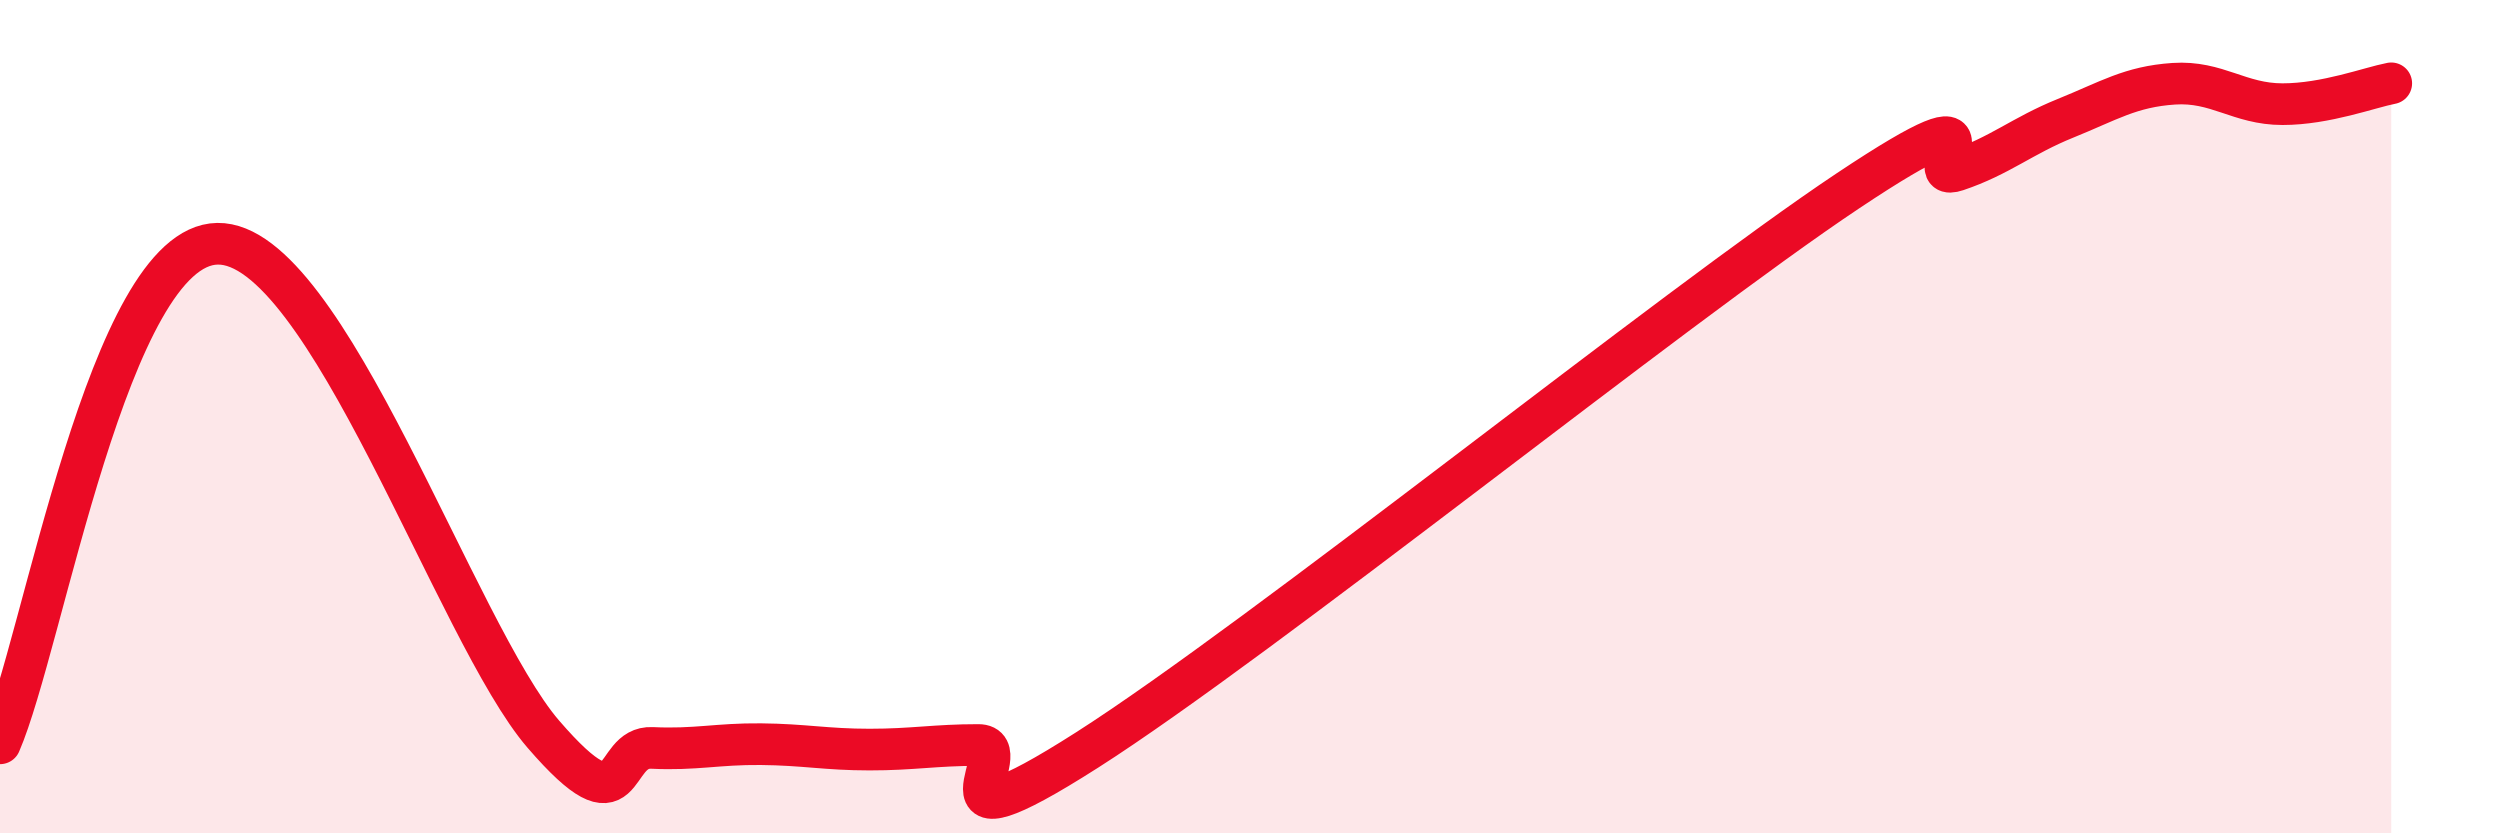
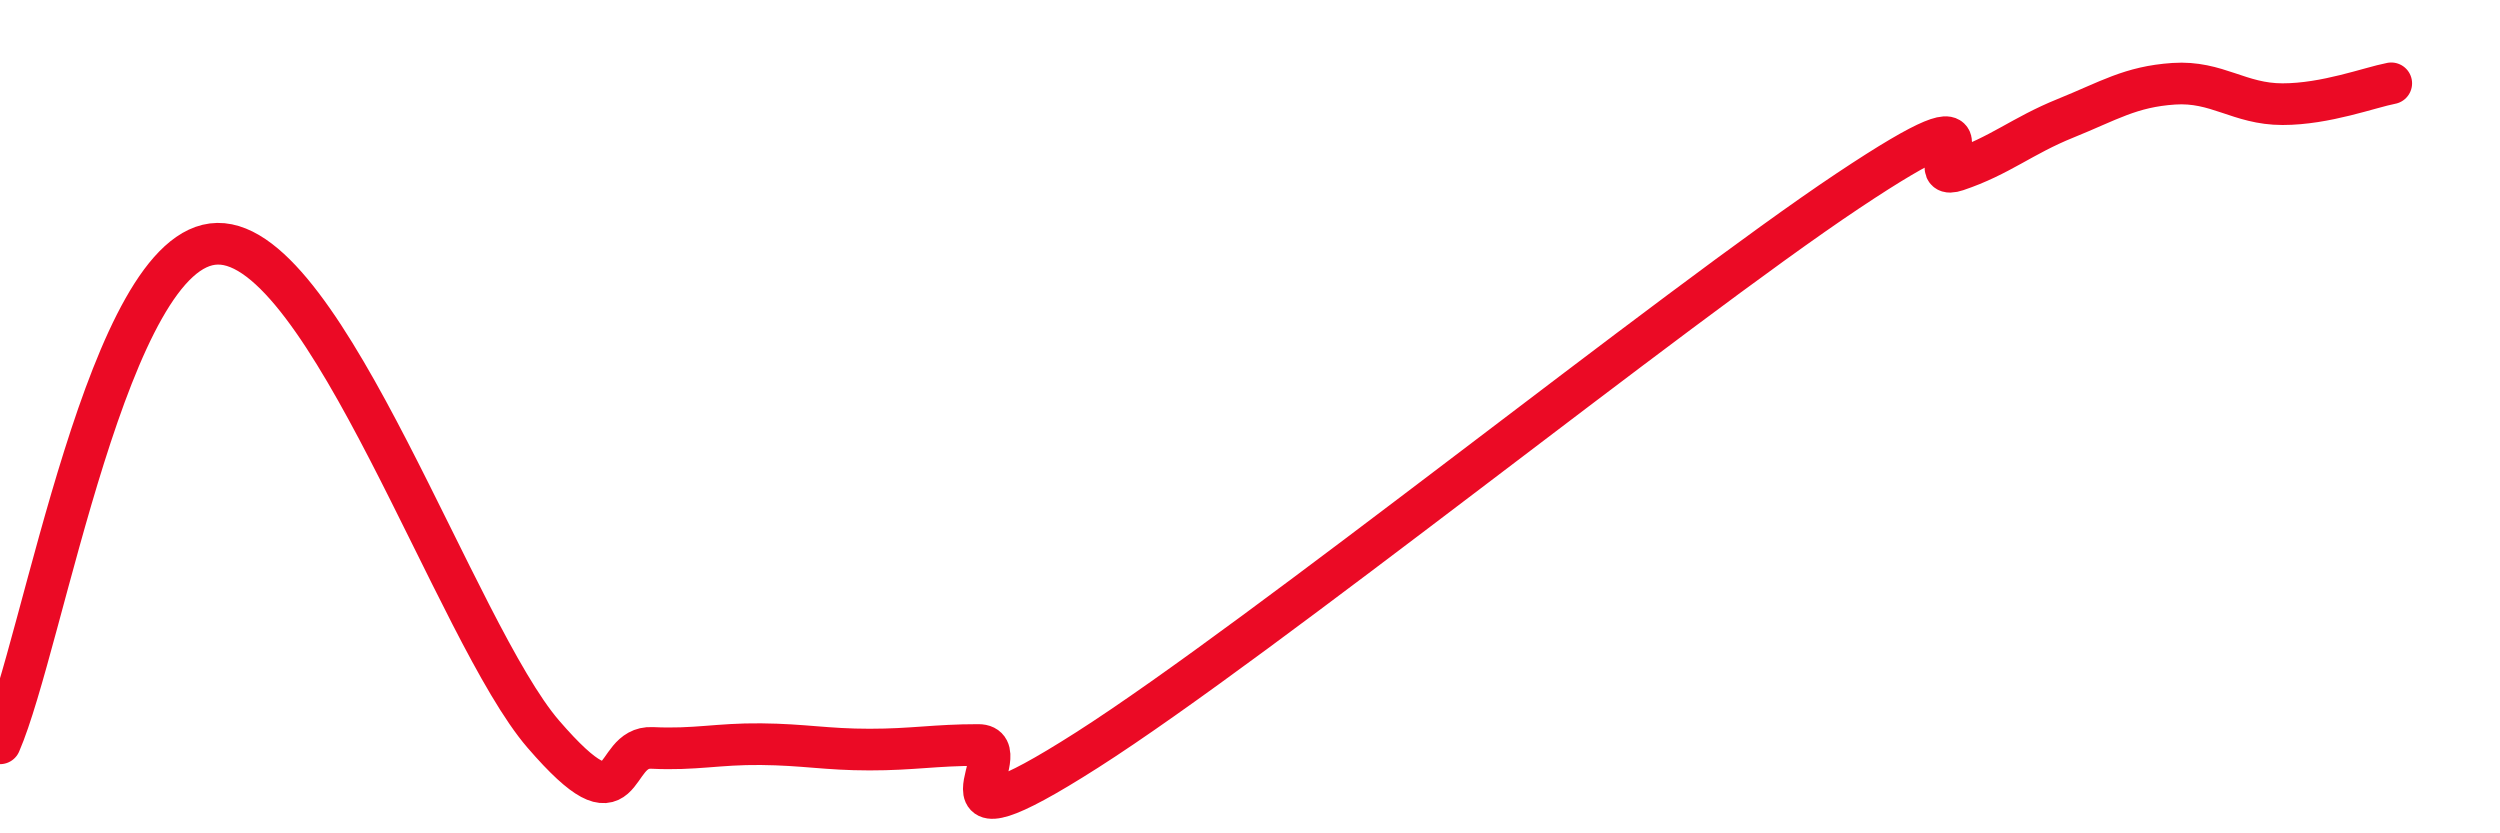
<svg xmlns="http://www.w3.org/2000/svg" width="60" height="20" viewBox="0 0 60 20">
-   <path d="M 0,17.84 C 1.04,15.44 2.61,5.89 5.22,5.85 C 7.83,5.81 10.95,15.2 13.04,17.62 C 15.13,20.04 14.61,17.9 15.65,17.95 C 16.69,18 17.22,17.85 18.26,17.86 C 19.3,17.87 19.83,17.99 20.87,17.99 C 21.91,17.99 22.44,17.88 23.48,17.88 C 24.52,17.88 21.92,20.66 26.09,18 C 30.26,15.34 40.18,7.36 44.35,4.58 C 48.52,1.8 45.92,4.44 46.96,4.09 C 48,3.74 48.53,3.26 49.57,2.84 C 50.61,2.42 51.13,2.08 52.17,2.01 C 53.21,1.94 53.74,2.5 54.78,2.5 C 55.82,2.5 56.87,2.1 57.39,2L57.39 20L0 20Z" fill="#EB0A25" opacity="0.1" stroke-linecap="round" stroke-linejoin="round" />
  <path d="M 0,17.84 C 1.04,15.44 2.61,5.89 5.22,5.85 C 7.83,5.81 10.95,15.2 13.04,17.62 C 15.13,20.04 14.61,17.9 15.65,17.95 C 16.69,18 17.22,17.85 18.26,17.86 C 19.3,17.87 19.83,17.99 20.87,17.99 C 21.91,17.99 22.44,17.88 23.48,17.88 C 24.52,17.88 21.92,20.66 26.09,18 C 30.26,15.34 40.18,7.36 44.35,4.58 C 48.52,1.8 45.92,4.44 46.96,4.09 C 48,3.74 48.53,3.26 49.57,2.84 C 50.61,2.42 51.13,2.08 52.17,2.01 C 53.21,1.94 53.74,2.5 54.78,2.5 C 55.82,2.5 56.87,2.1 57.39,2" stroke="#EB0A25" stroke-width="1" fill="none" stroke-linecap="round" stroke-linejoin="round" />
</svg>